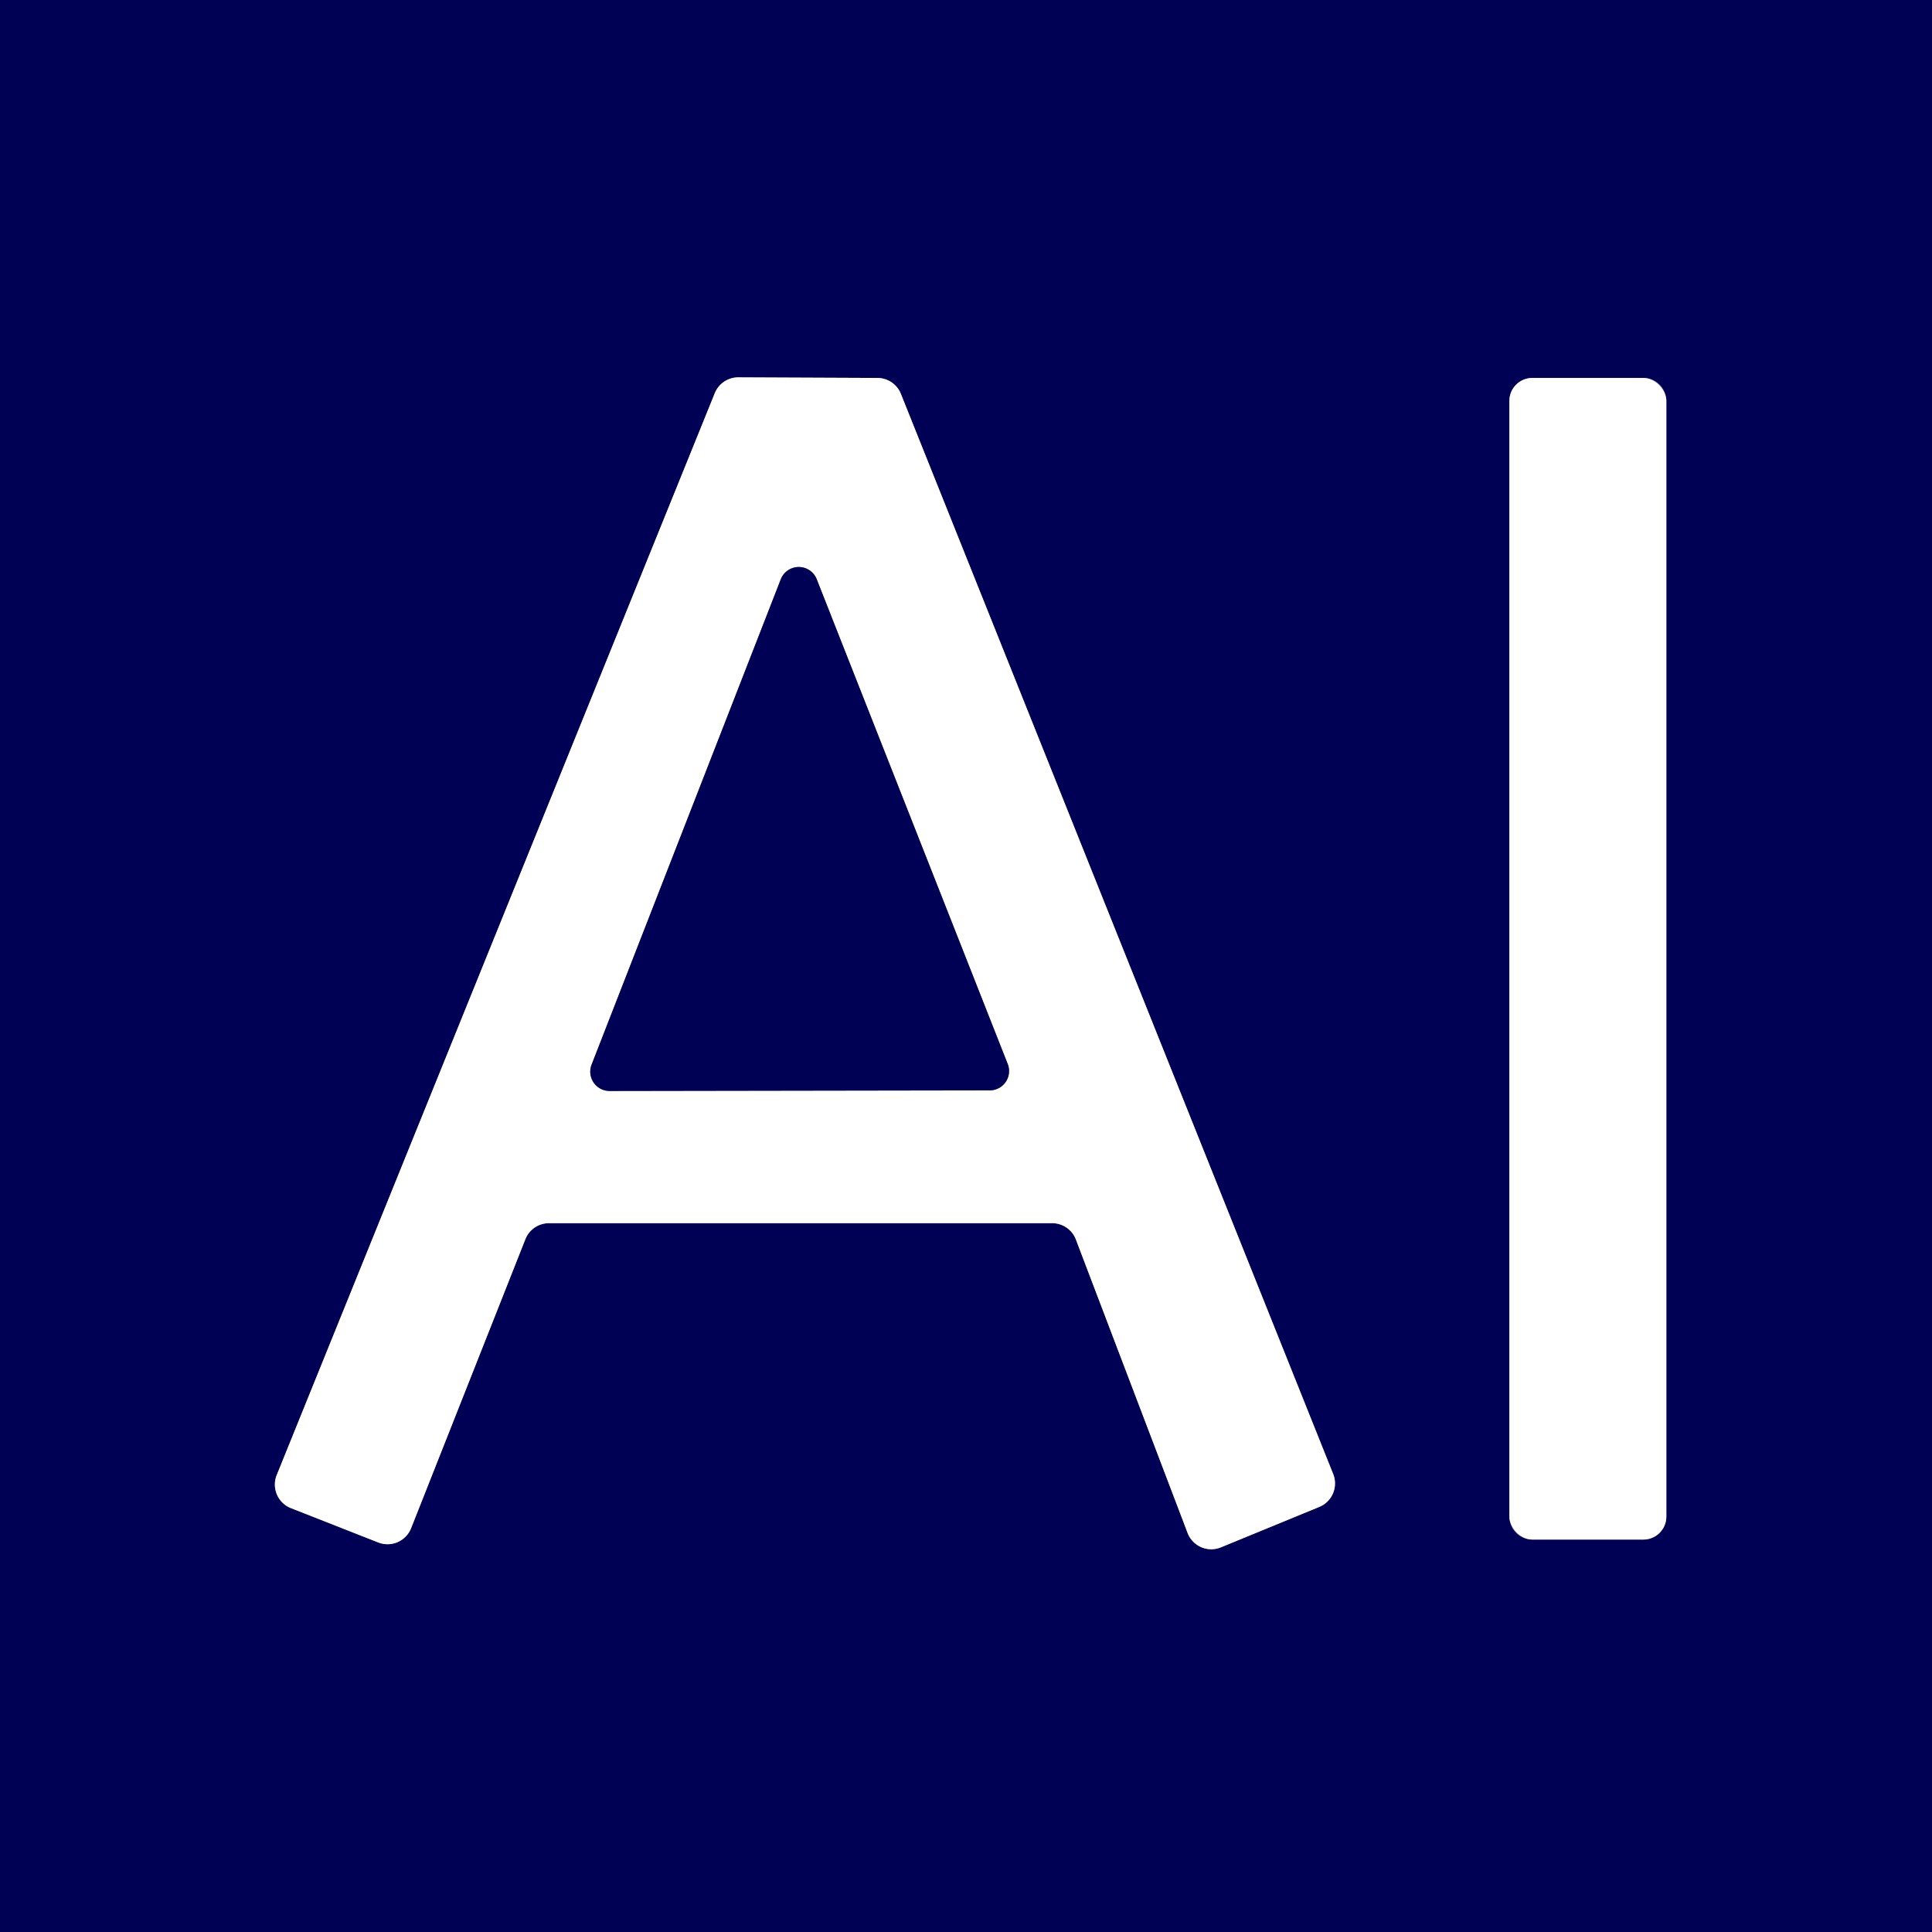
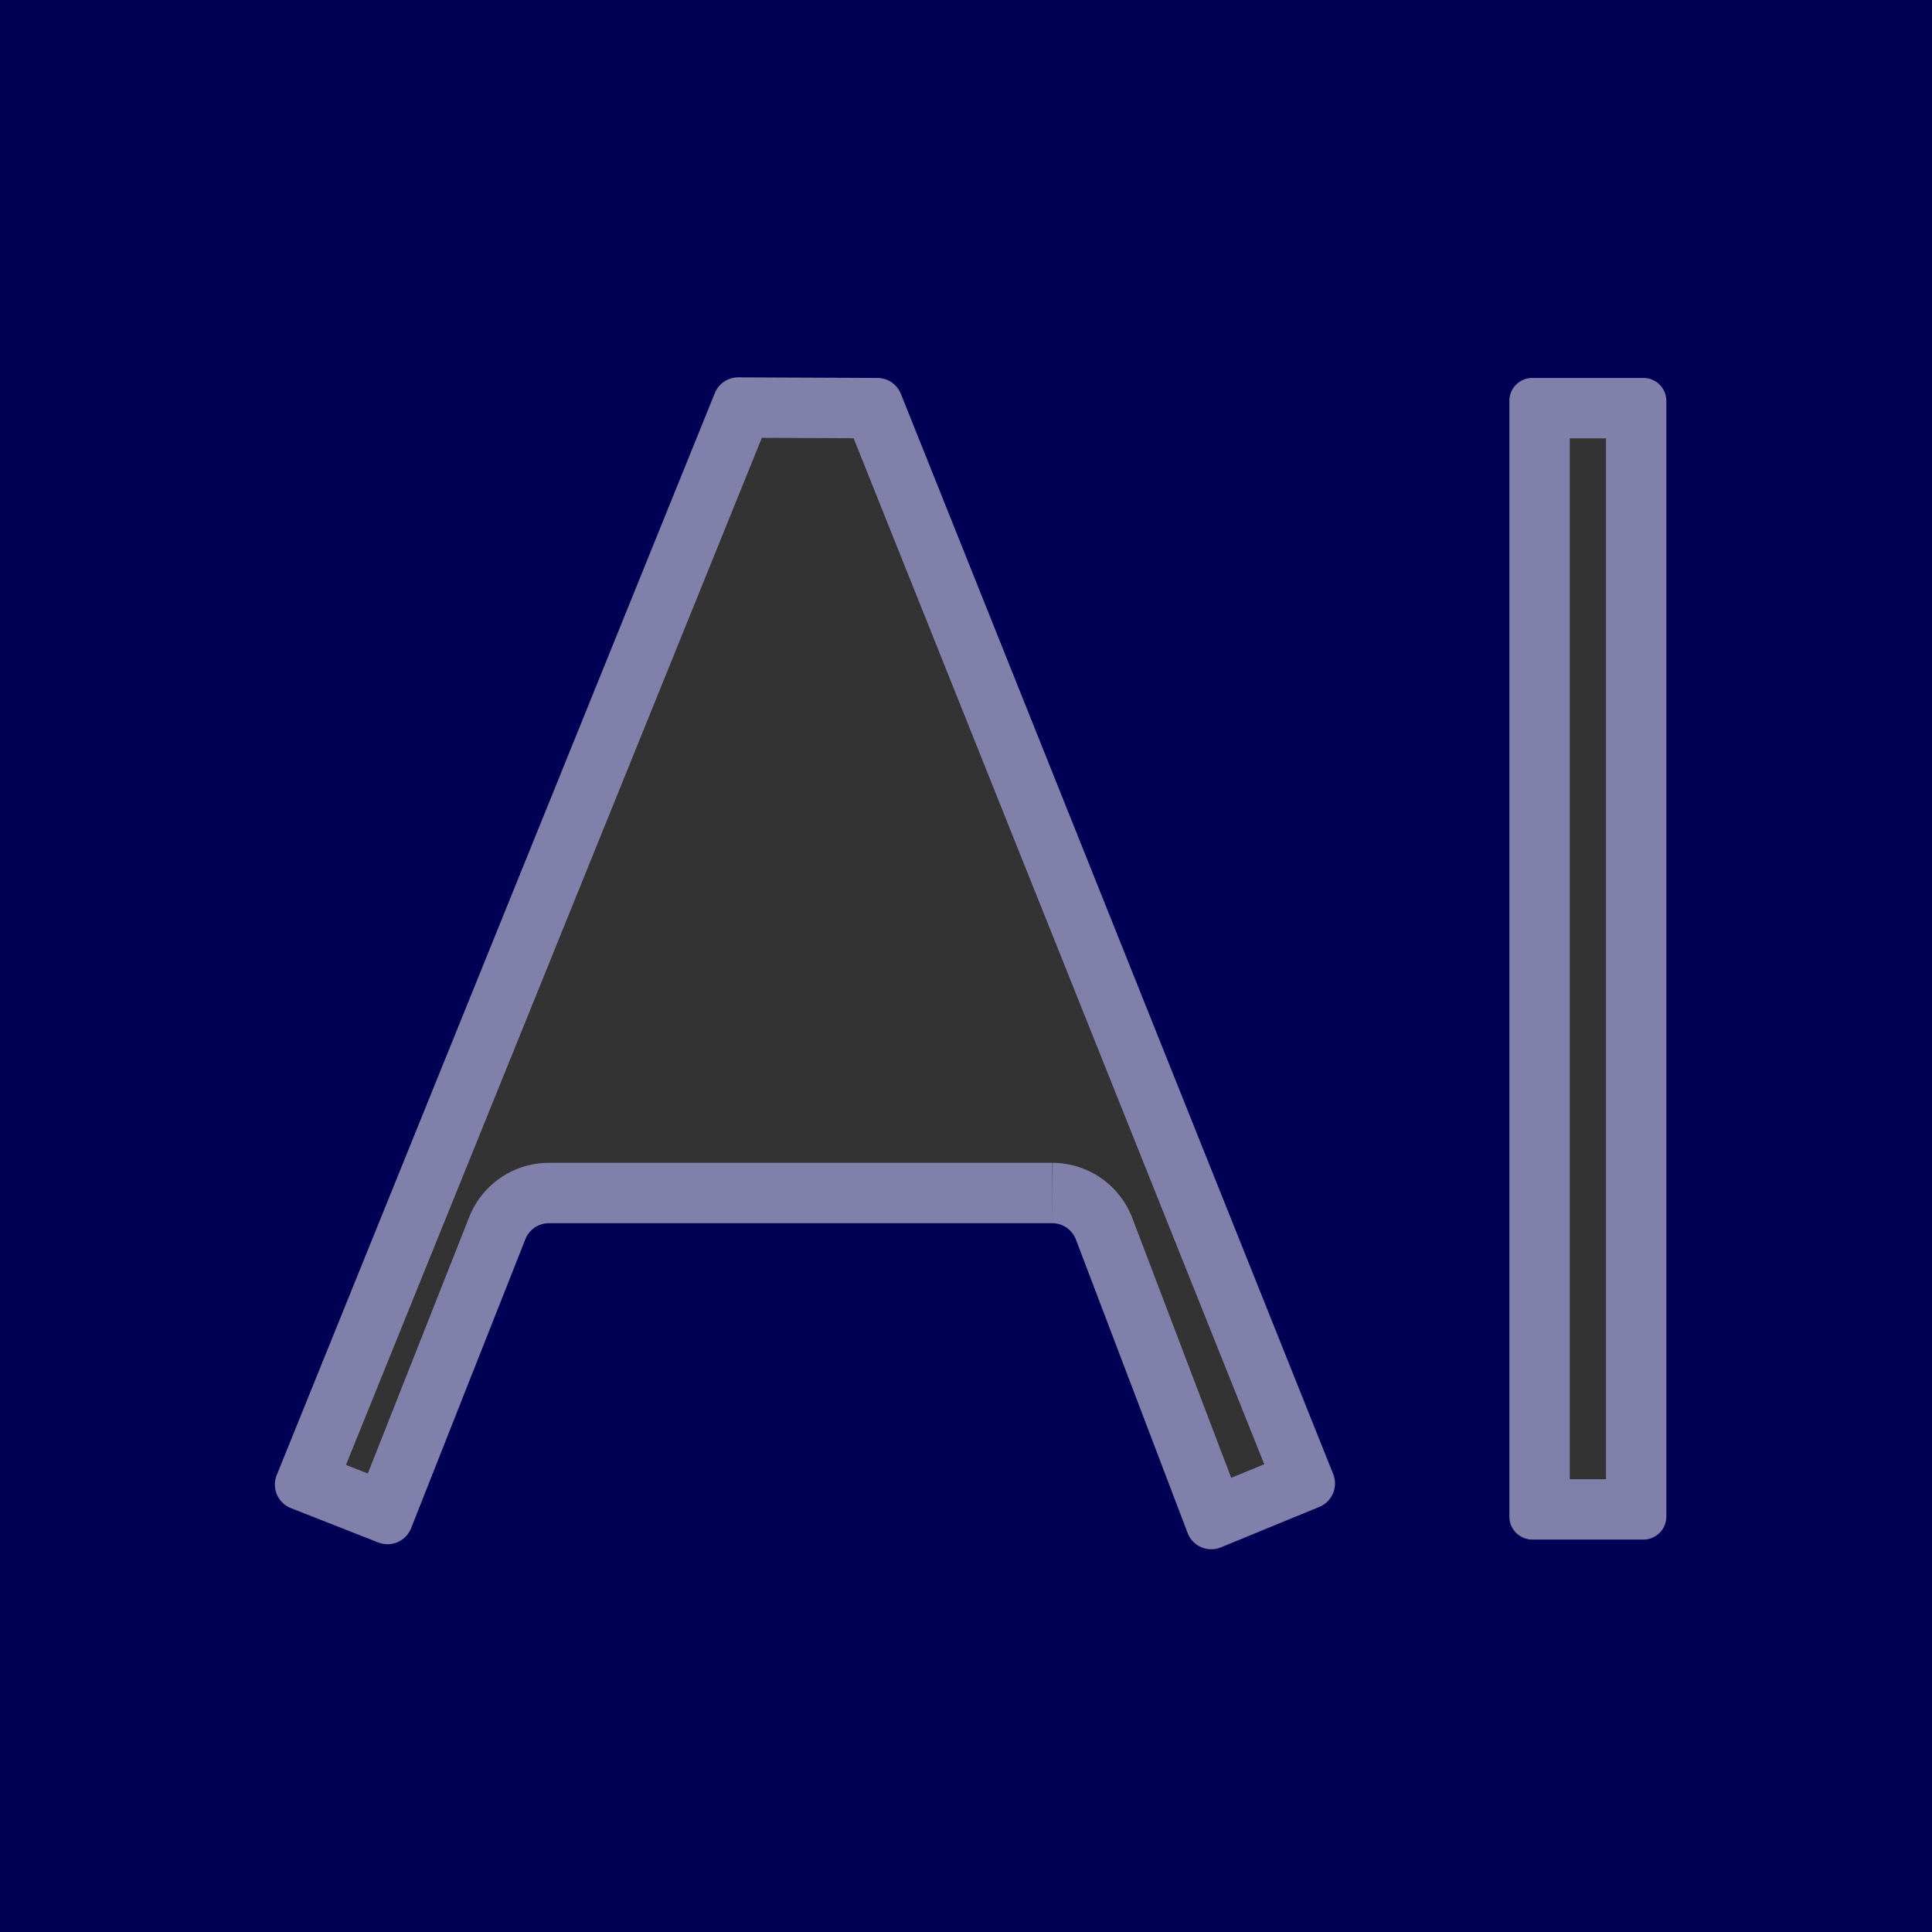
<svg xmlns="http://www.w3.org/2000/svg" version="1.1" viewBox="0.00 0.00 32.00 32.00">
  <rect x="0.00" y="0.00" width="32.00" height="32.00" fill="#333333" stroke="none" />
  <g stroke-width="2.00" fill="none" stroke-linecap="butt">
    <path stroke="#8080aa" vector-effect="non-scaling-stroke" d="   M 17.43 20.26   A 0.42 0.42 0.0 0 1 17.82 20.53   L 19.67 25.39   A 0.42 0.42 0.0 0 0 20.22 25.63   L 21.85 24.96   A 0.42 0.42 0.0 0 0 22.08 24.41   L 14.92 6.52   A 0.42 0.42 0.0 0 0 14.53 6.26   L 12.23 6.25   A 0.42 0.42 0.0 0 0 11.84 6.51   L 4.58 24.44   A 0.42 0.42 0.0 0 0 4.82 24.98   L 6.27 25.55   A 0.42 0.42 0.0 0 0 6.81 25.31   L 8.70 20.53   A 0.42 0.42 0.0 0 1 9.09 20.26   L 17.43 20.26" />
    <path stroke="#8080aa" vector-effect="non-scaling-stroke" d="   M 27.60 6.64   A 0.38 0.38 0.0 0 0 27.22 6.26   L 25.38 6.26   A 0.38 0.38 0.0 0 0 25.00 6.64   L 25.00 25.12   A 0.38 0.38 0.0 0 0 25.38 25.50   L 27.22 25.50   A 0.38 0.38 0.0 0 0 27.60 25.12   L 27.60 6.64" />
-     <path stroke="#8080aa" vector-effect="non-scaling-stroke" d="   M 9.80 17.63   A 0.32 0.32 0.0 0 0 10.10 18.07   L 16.39 18.06   A 0.32 0.32 0.0 0 0 16.69 17.62   L 13.53 9.60   A 0.32 0.32 0.0 0 0 12.93 9.60   L 9.80 17.63" />
  </g>
  <path fill="#000055" d="   M 0.00 0.00   L 32.00 0.00   L 32.00 32.00   L 0.00 32.00   L 0.00 0.00   Z   M 17.43 20.26   A 0.42 0.42 0.0 0 1 17.82 20.53   L 19.67 25.39   A 0.42 0.42 0.0 0 0 20.22 25.63   L 21.85 24.96   A 0.42 0.42 0.0 0 0 22.08 24.41   L 14.92 6.52   A 0.42 0.42 0.0 0 0 14.53 6.26   L 12.23 6.25   A 0.42 0.42 0.0 0 0 11.84 6.51   L 4.58 24.44   A 0.42 0.42 0.0 0 0 4.82 24.98   L 6.27 25.55   A 0.42 0.42 0.0 0 0 6.81 25.31   L 8.70 20.53   A 0.42 0.42 0.0 0 1 9.09 20.26   L 17.43 20.26   Z   M 27.60 6.64   A 0.38 0.38 0.0 0 0 27.22 6.26   L 25.38 6.26   A 0.38 0.38 0.0 0 0 25.00 6.64   L 25.00 25.12   A 0.38 0.38 0.0 0 0 25.38 25.50   L 27.22 25.50   A 0.38 0.38 0.0 0 0 27.60 25.12   L 27.60 6.64   Z" />
-   <path fill="#ffffff" d="   M 17.43 20.26   L 9.09 20.26   A 0.42 0.42 0.0 0 0 8.70 20.53   L 6.81 25.31   A 0.42 0.42 0.0 0 1 6.27 25.55   L 4.82 24.98   A 0.42 0.42 0.0 0 1 4.58 24.44   L 11.84 6.51   A 0.42 0.42 0.0 0 1 12.23 6.25   L 14.53 6.26   A 0.42 0.42 0.0 0 1 14.92 6.52   L 22.08 24.41   A 0.42 0.42 0.0 0 1 21.85 24.96   L 20.22 25.63   A 0.42 0.42 0.0 0 1 19.67 25.39   L 17.82 20.53   A 0.42 0.42 0.0 0 0 17.43 20.26   Z   M 9.80 17.63   A 0.32 0.32 0.0 0 0 10.10 18.07   L 16.39 18.06   A 0.32 0.32 0.0 0 0 16.69 17.62   L 13.53 9.60   A 0.32 0.32 0.0 0 0 12.93 9.60   L 9.80 17.63   Z" />
-   <rect fill="#ffffff" x="25.00" y="6.26" width="2.60" height="19.24" rx="0.38" />
-   <path fill="#000055" d="   M 9.80 17.63   L 12.93 9.60   A 0.32 0.32 0.0 0 1 13.53 9.60   L 16.69 17.62   A 0.32 0.32 0.0 0 1 16.39 18.06   L 10.10 18.07   A 0.32 0.32 0.0 0 1 9.80 17.63   Z" />
</svg>